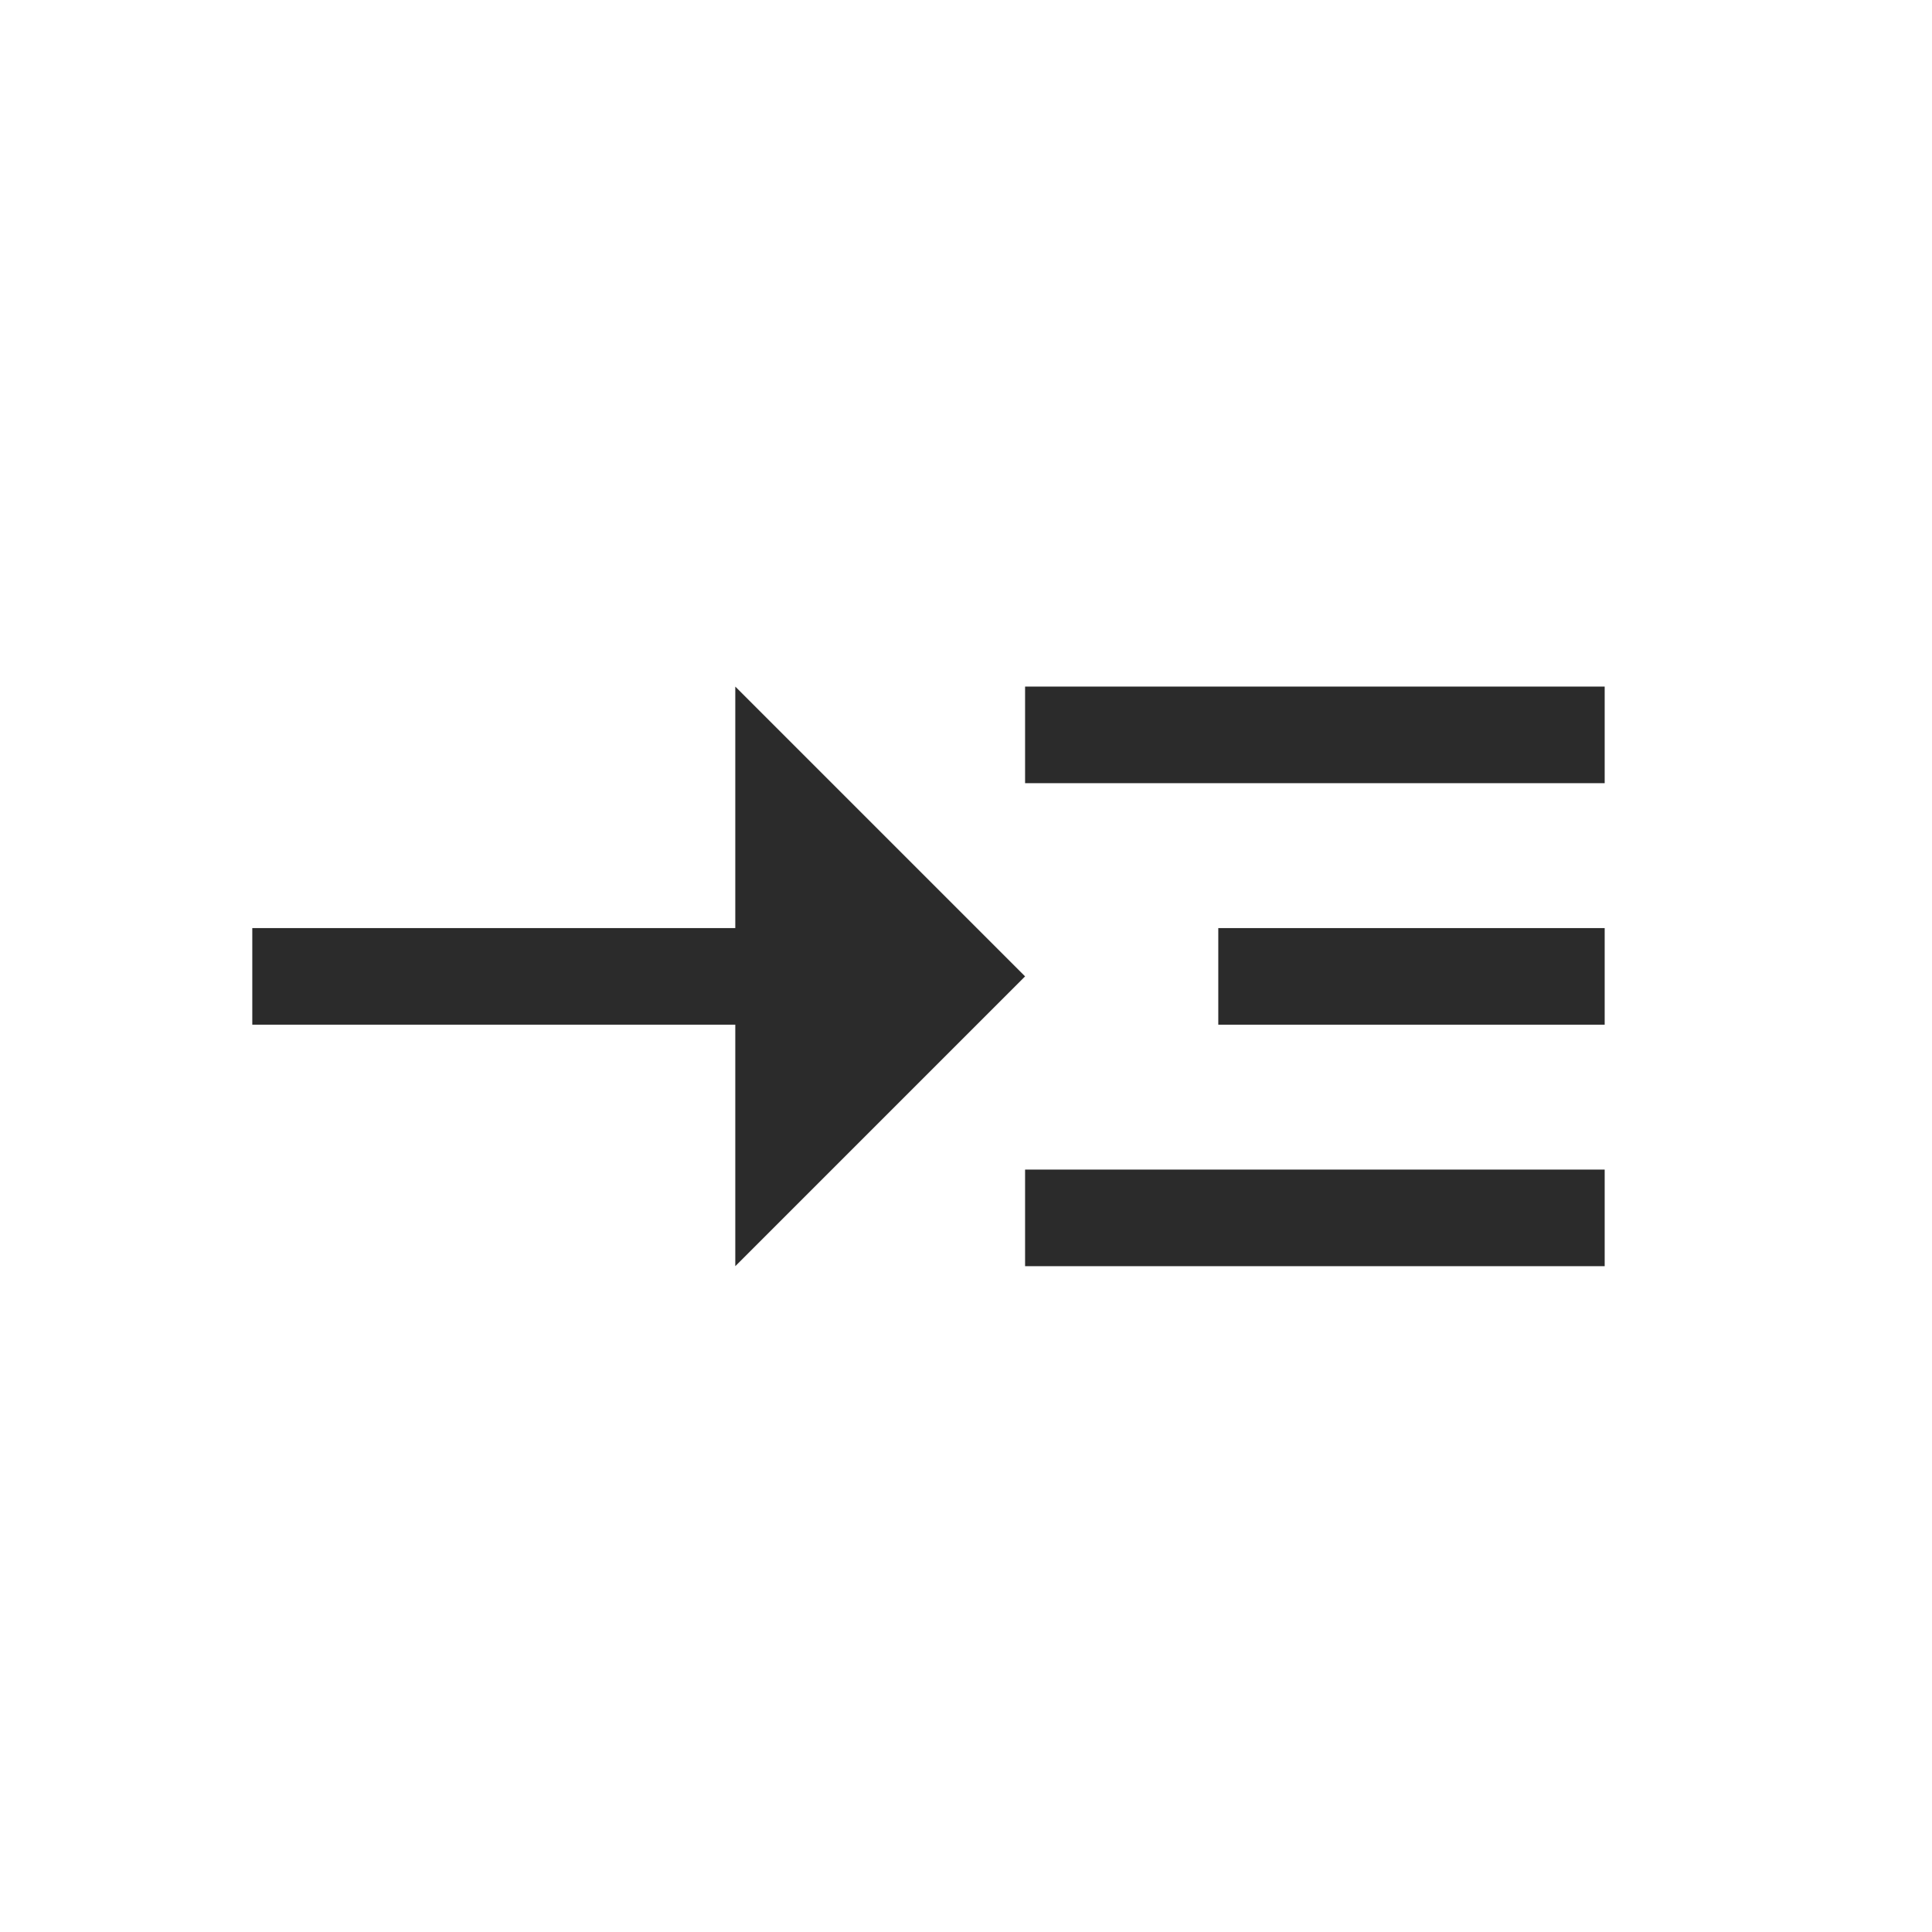
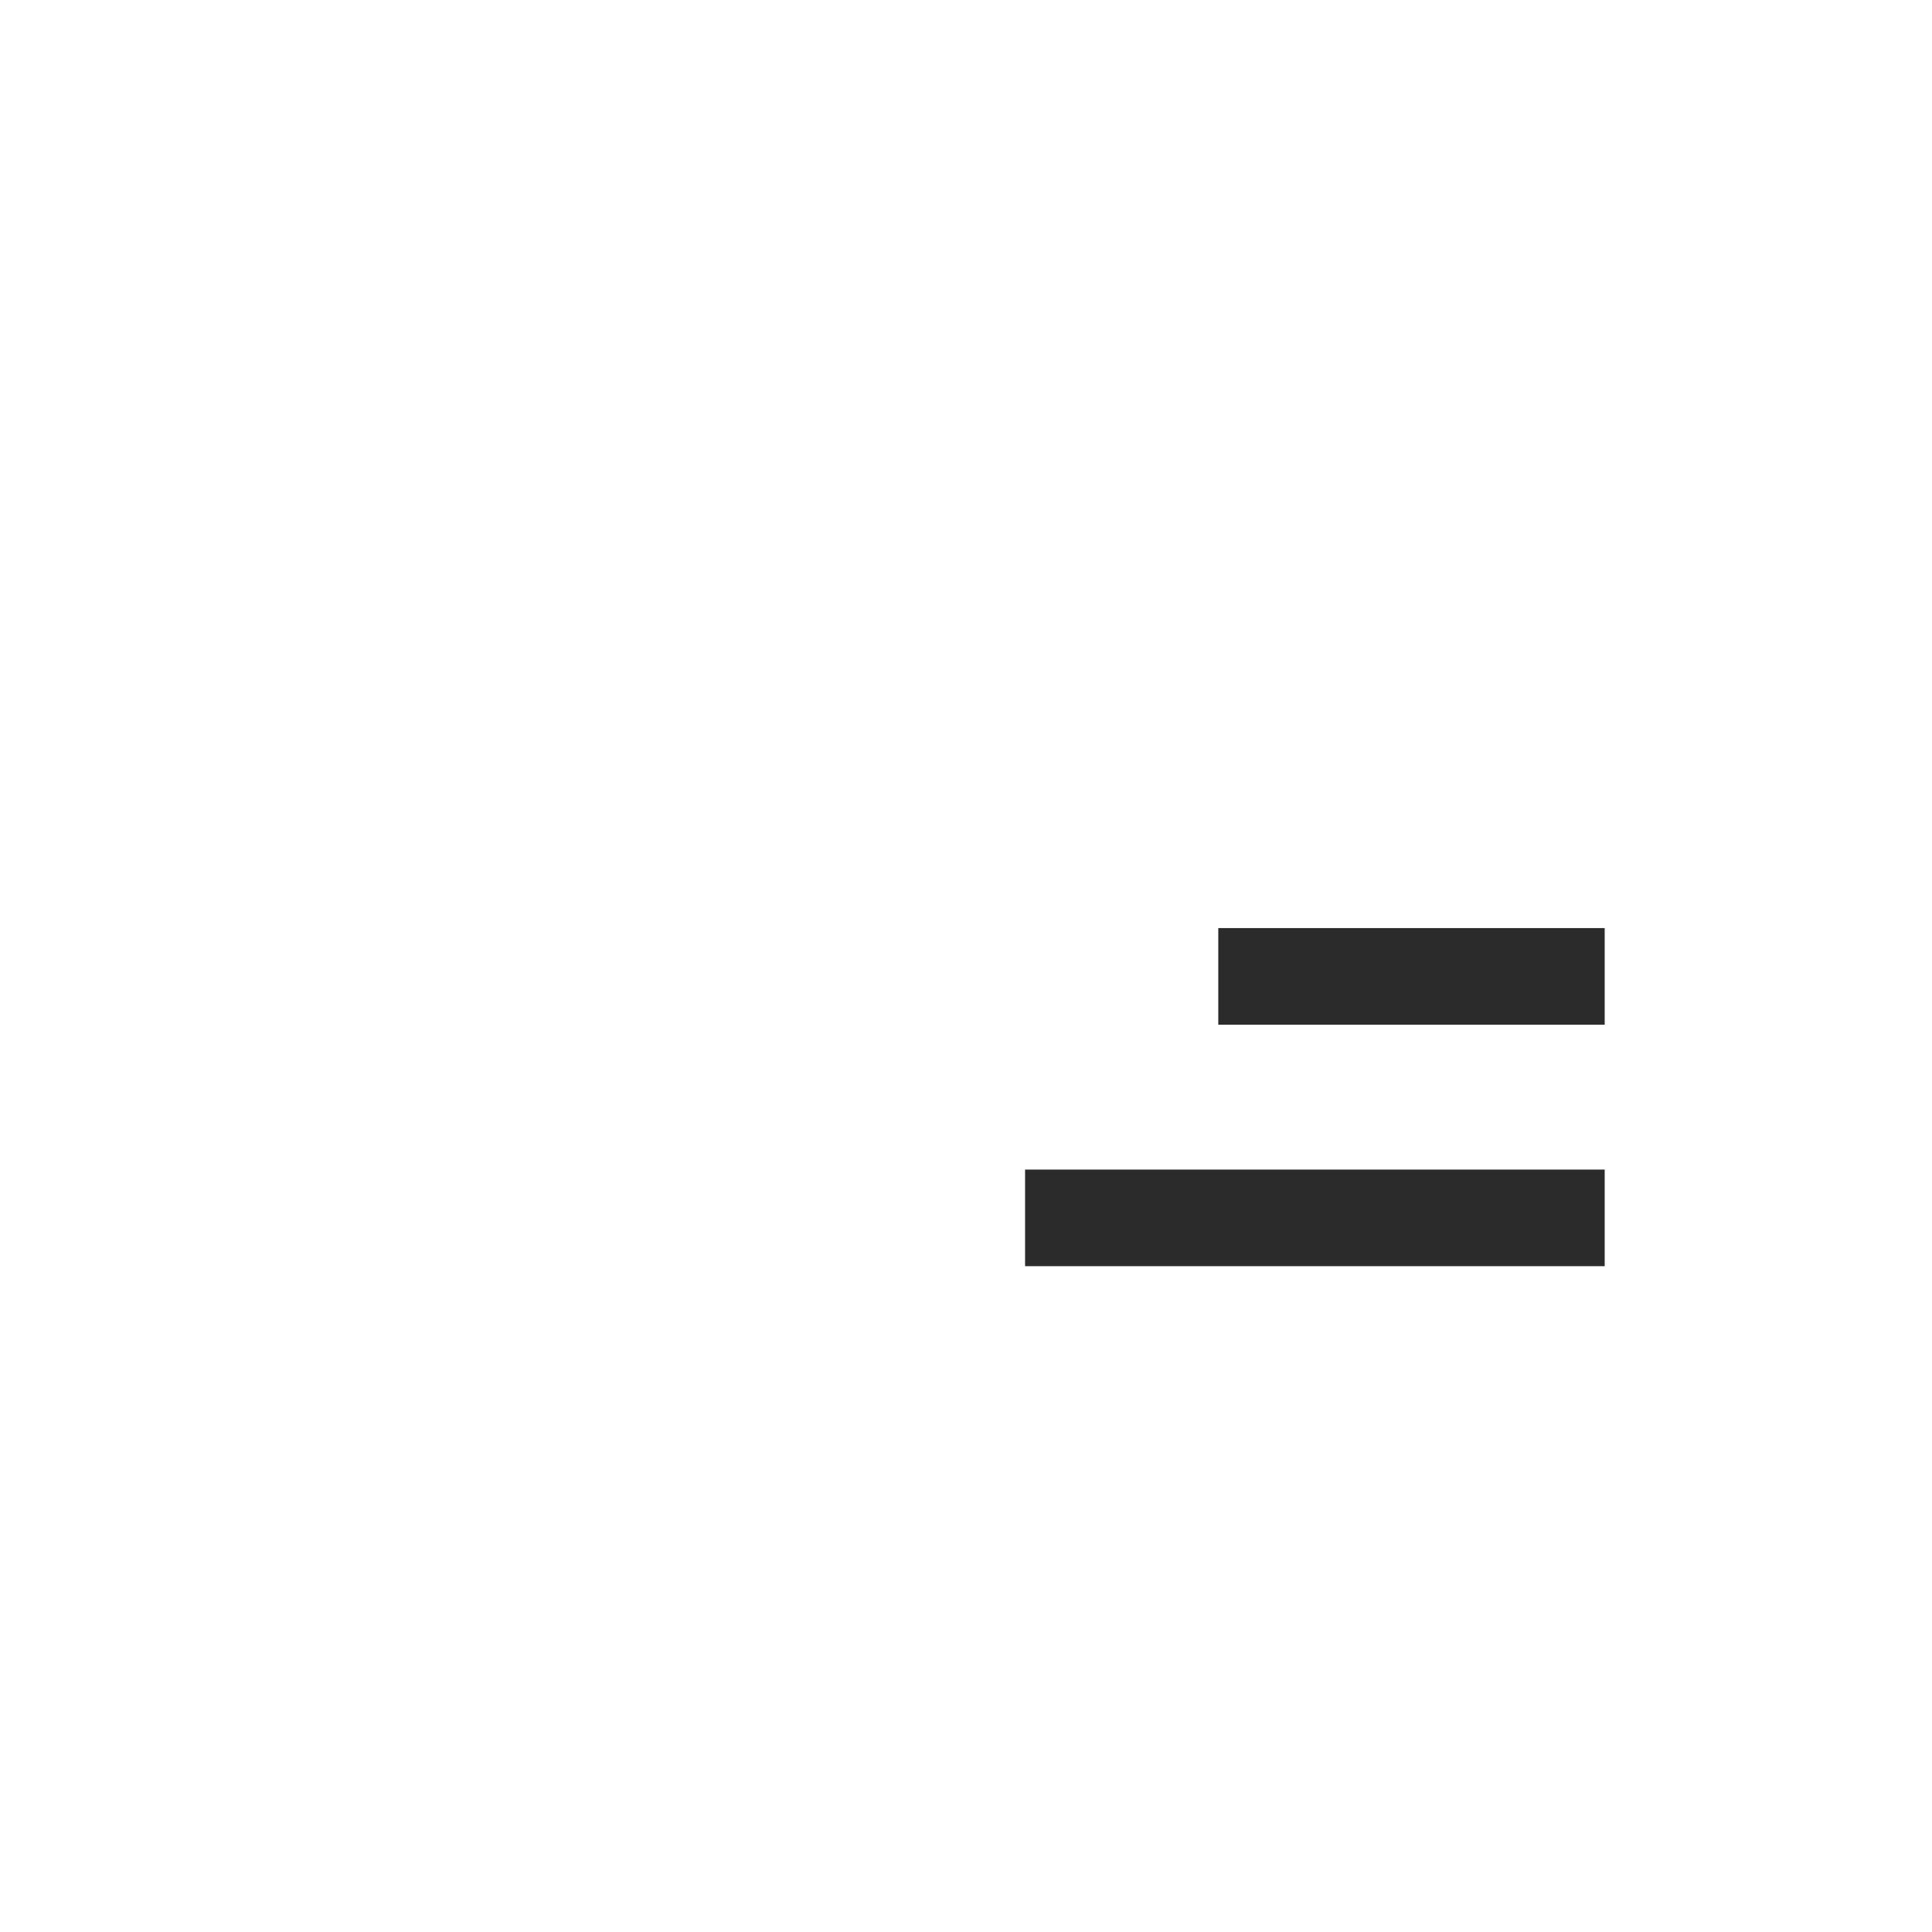
<svg xmlns="http://www.w3.org/2000/svg" width="24" height="24" viewBox="0 0 24 24">
  <g data-name="Group 338">
-     <path data-name="Rectangle 1556" style="fill:none" d="M0 0h24v24H0z" />
-   </g>
+     </g>
  <g data-name="Group 340">
    <g data-name="Group 339">
-       <path data-name="Path 19393" d="M12.6 10.6 9 7v3H3v1.2h6v3z" transform="translate(.134 1.529)" style="fill:#2b2b2b" />
-       <path data-name="Rectangle 1557" transform="translate(12.734 8.529)" style="fill:#2b2b2b" d="M0 0h7.2v1.2H0z" />
      <path data-name="Rectangle 1558" transform="translate(12.734 14.529)" style="fill:#2b2b2b" d="M0 0h7.2v1.2H0z" />
      <path data-name="Rectangle 1559" transform="translate(15.134 11.529)" style="fill:#2b2b2b" d="M0 0h4.8v1.2H0z" />
    </g>
  </g>
</svg>